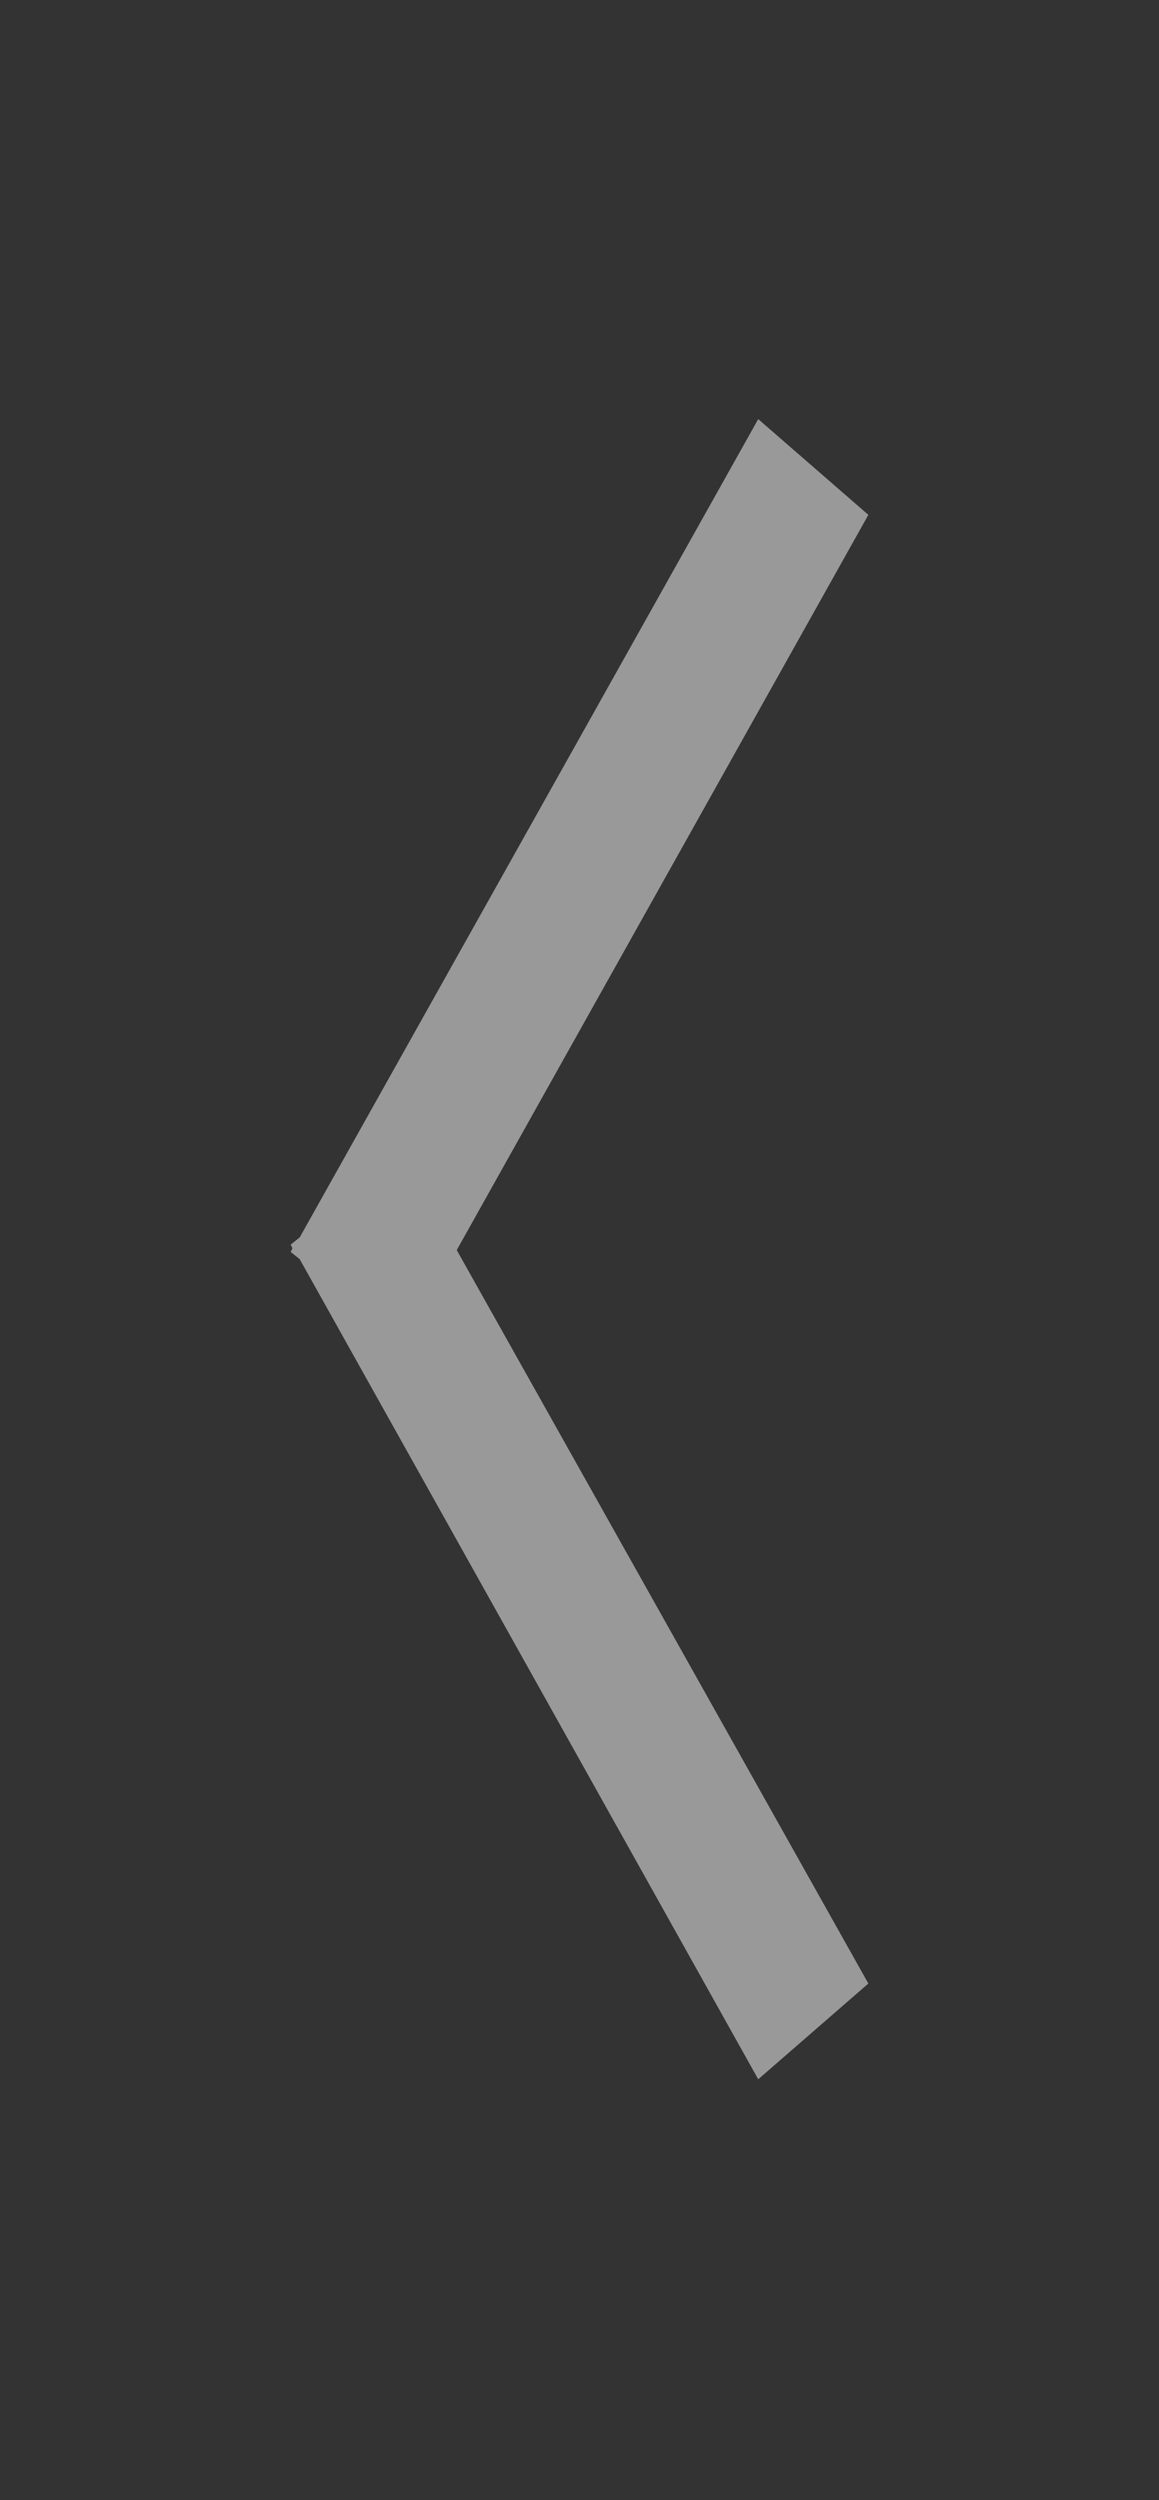
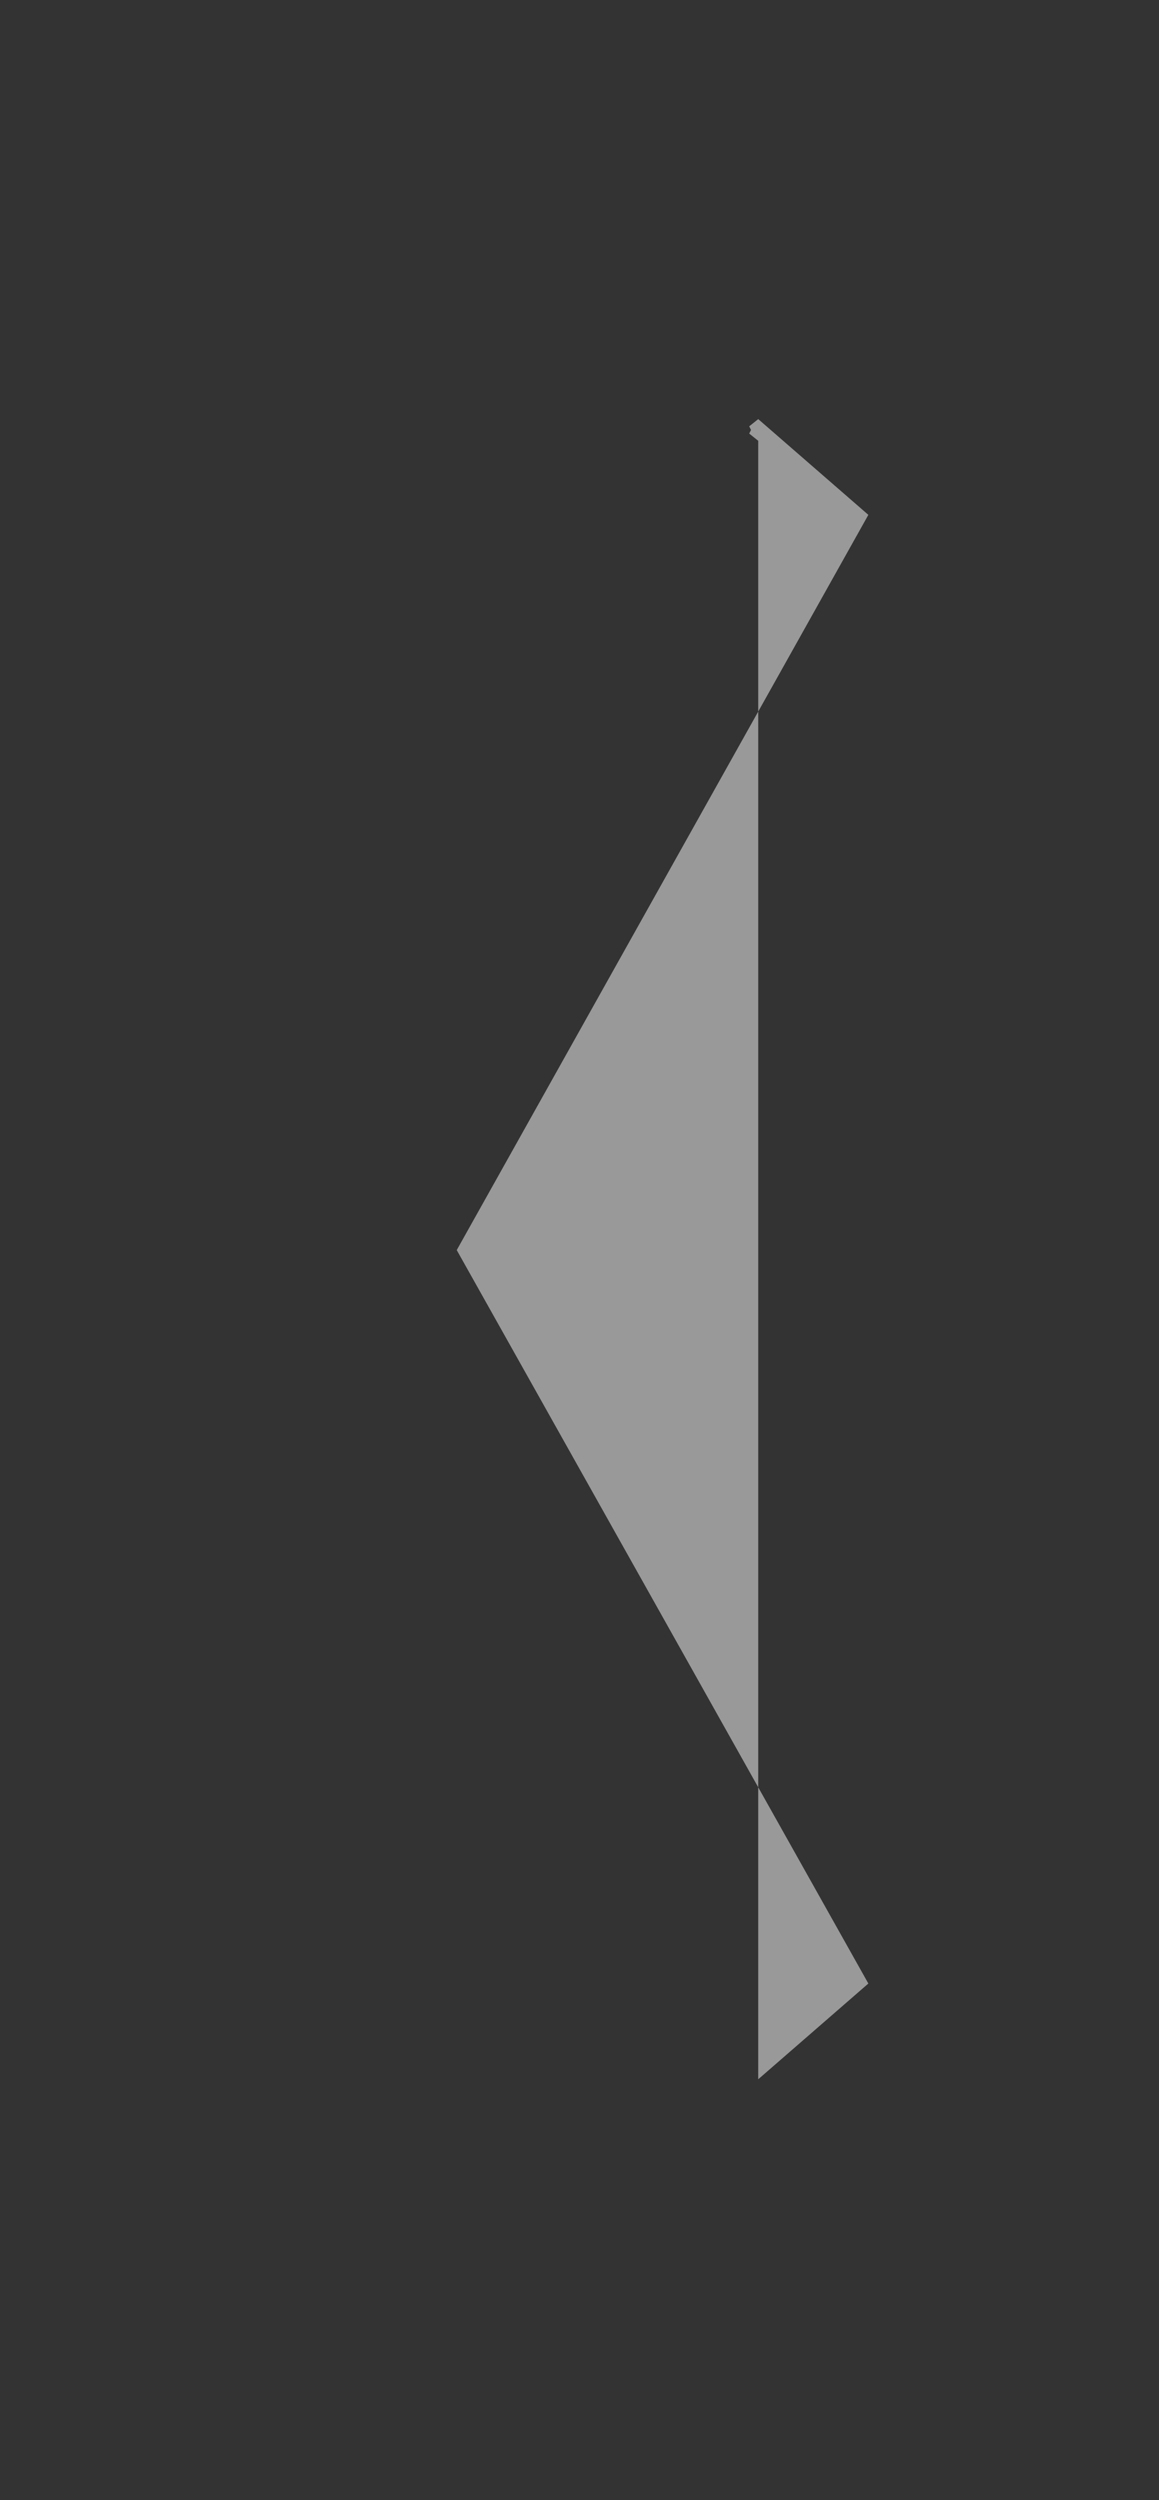
<svg xmlns="http://www.w3.org/2000/svg" version="1.1" id="Layer_1" x="0px" y="0px" viewBox="0 0 64.2 138.4" style="enable-background:new 0 0 64.2 138.4;" xml:space="preserve">
  <rect x="0" y="0" width="64.2" height="138.4" fill="#333333" stroke="none" />
  <style type="text/css">
	.st0{opacity:0.5;fill:#FFFFFF;enable-background:new    ;}
</style>
-   <path id="Path_36" class="st0" d="M48.1,28.5L42,23.2L16.6,68.5l-0.5,0.4l0.1,0.2l-0.1,0.2l0.5,0.4L42,115.1l6.1-5.3L25.3,69.2  L48.1,28.5z" />
+   <path id="Path_36" class="st0" d="M48.1,28.5L42,23.2l-0.5,0.4l0.1,0.2l-0.1,0.2l0.5,0.4L42,115.1l6.1-5.3L25.3,69.2  L48.1,28.5z" />
</svg>